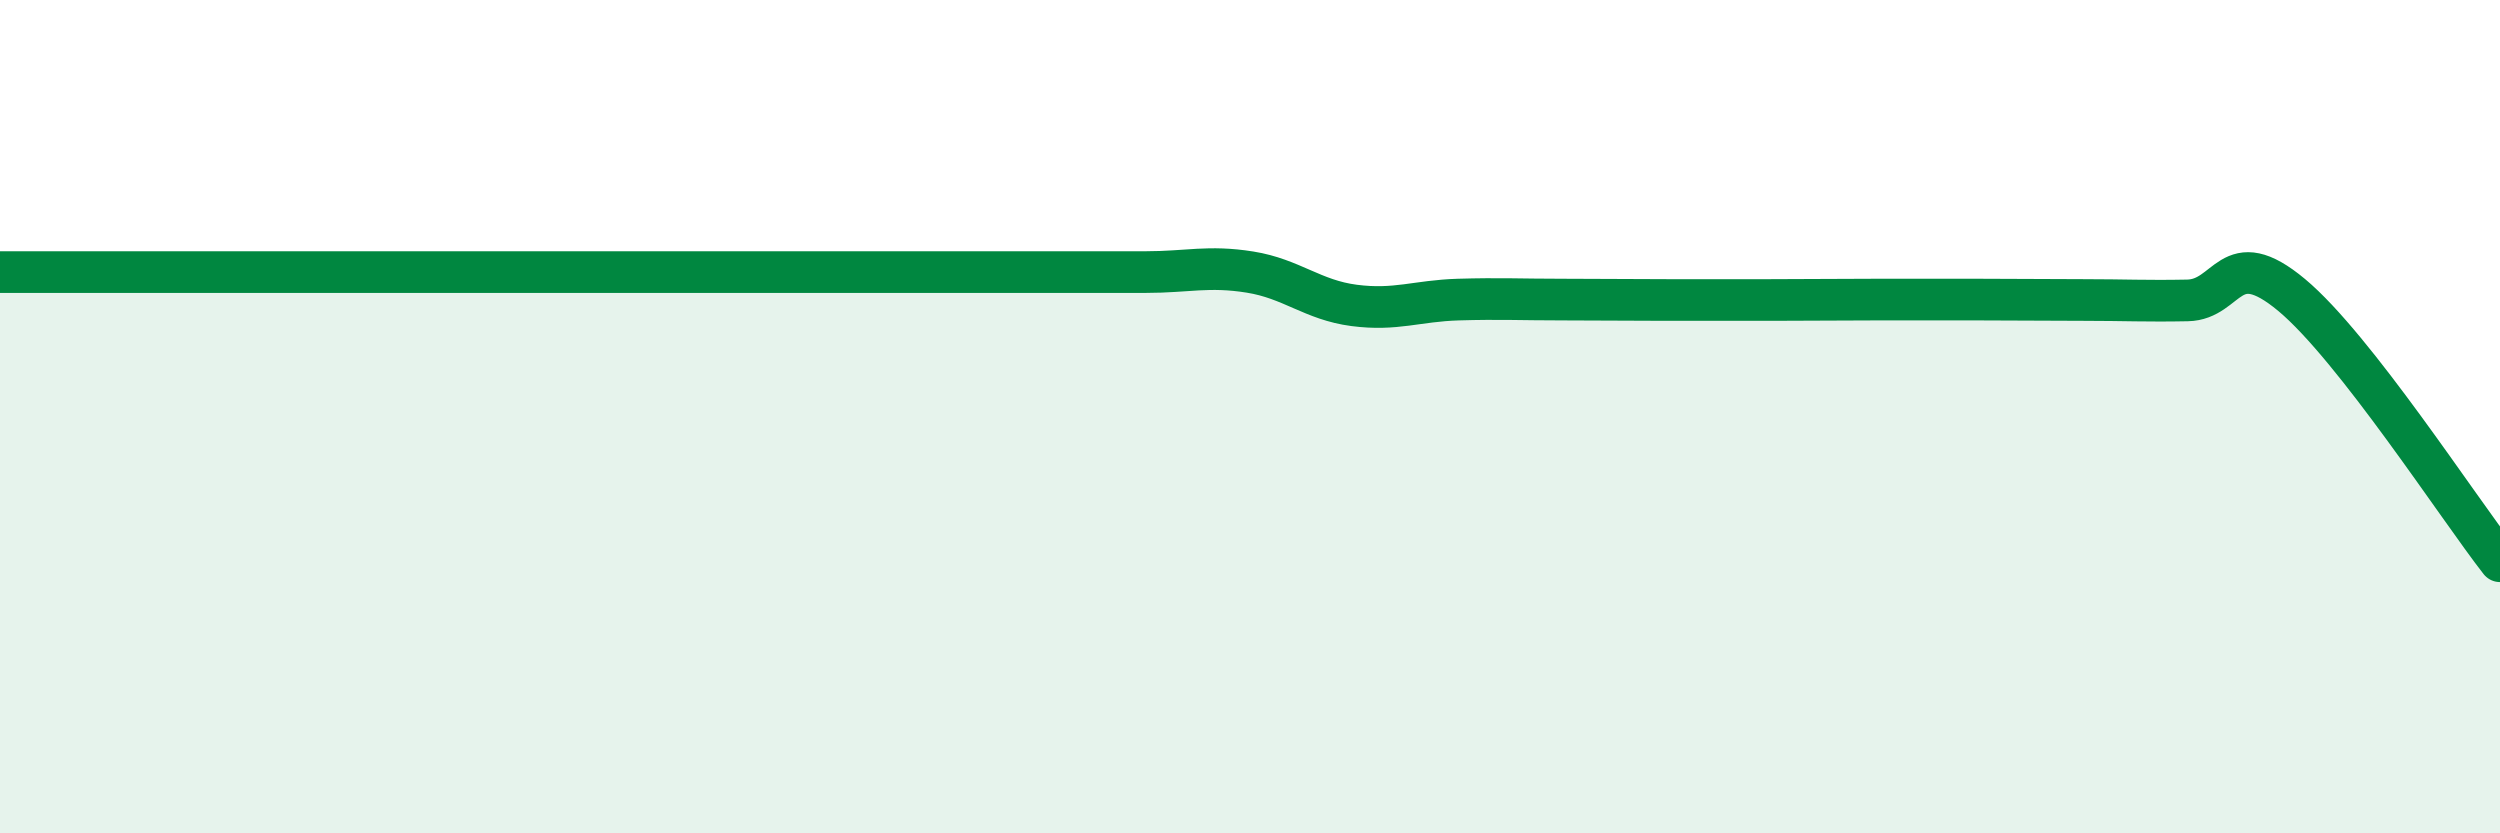
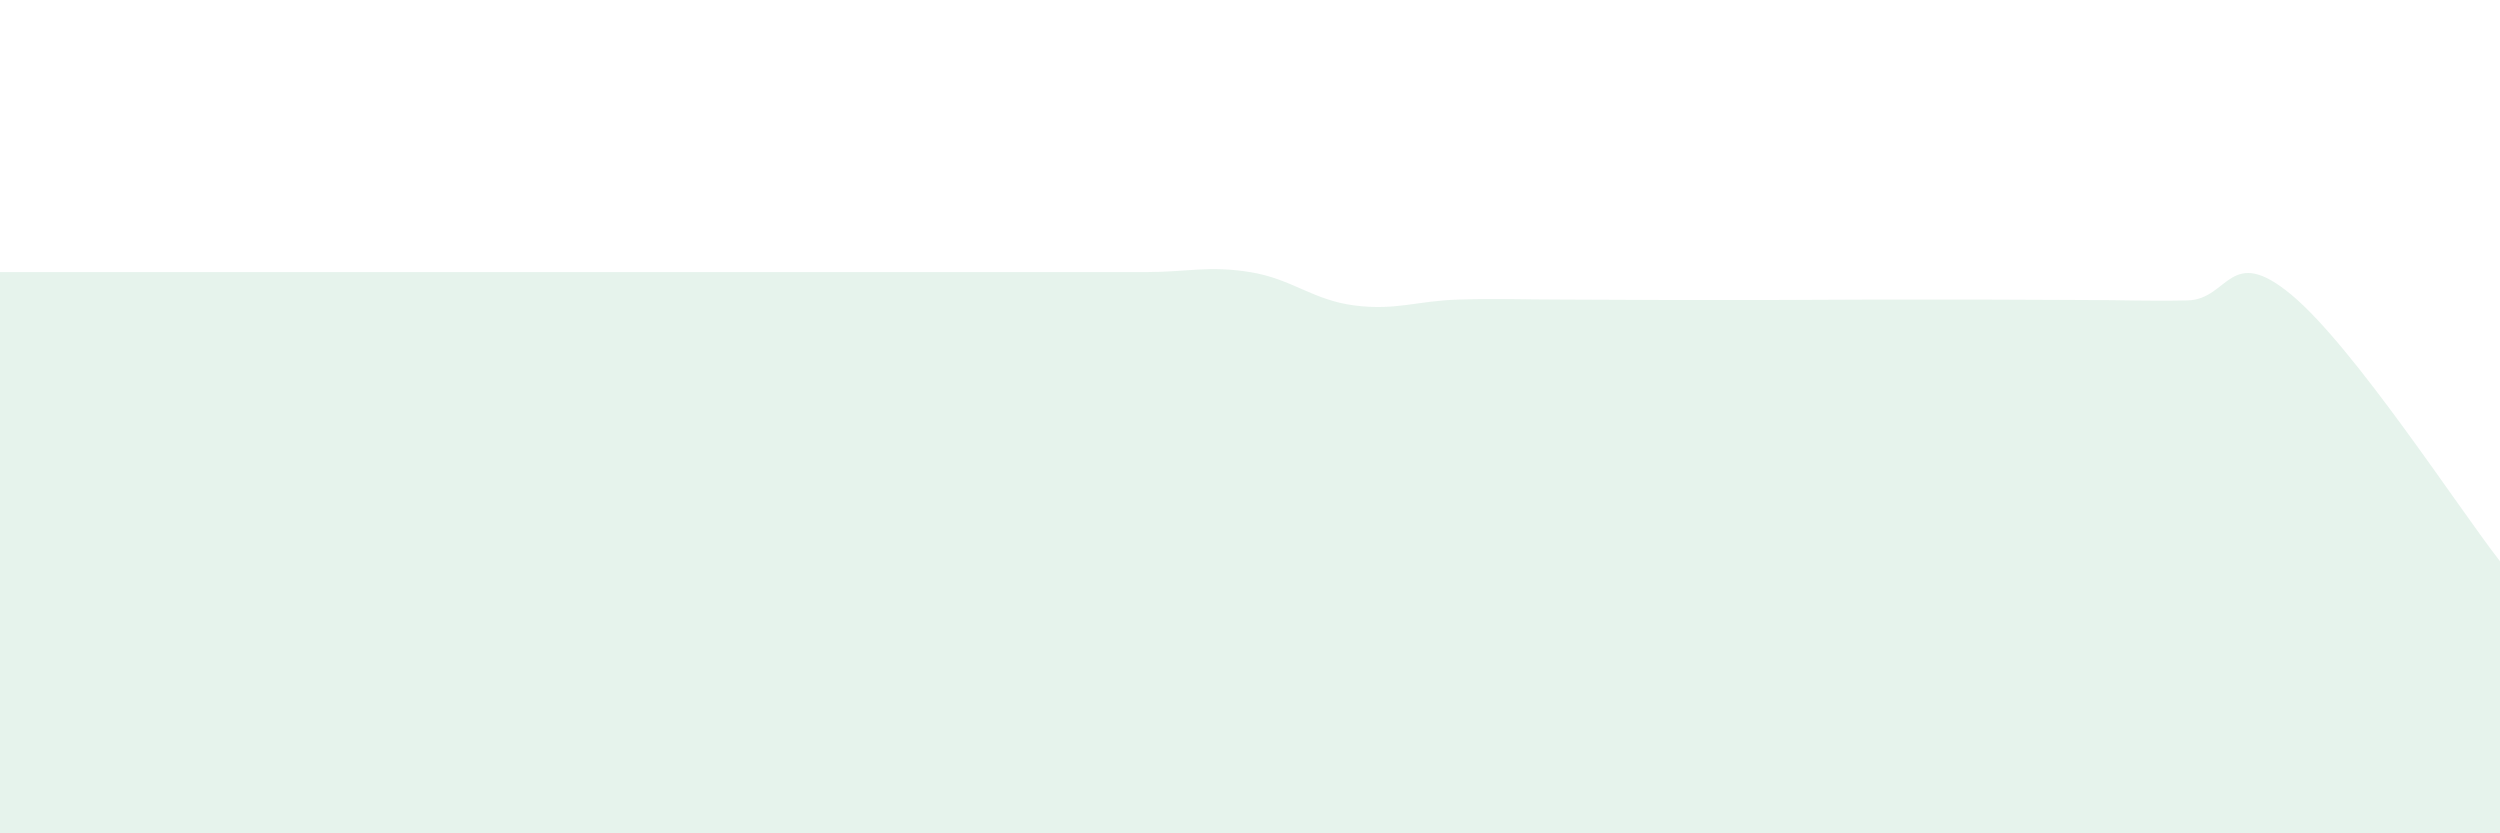
<svg xmlns="http://www.w3.org/2000/svg" width="60" height="20" viewBox="0 0 60 20">
  <path d="M 0,6.53 C 0.5,6.53 1.5,6.53 2.5,6.53 C 3.5,6.53 4,6.53 5,6.53 C 6,6.53 6.5,6.53 7.5,6.53 C 8.5,6.53 9,6.53 10,6.53 C 11,6.53 11.5,6.53 12.5,6.53 C 13.5,6.53 14,6.53 15,6.53 C 16,6.53 16.5,6.53 17.5,6.53 C 18.5,6.53 19,6.53 20,6.53 C 21,6.53 21.5,6.53 22.5,6.53 C 23.5,6.53 24,6.53 25,6.53 C 26,6.53 26.5,6.53 27.5,6.53 C 28.5,6.53 29,6.37 30,6.53 C 31,6.69 31.5,7.2 32.5,7.33 C 33.5,7.46 34,7.22 35,7.19 C 36,7.16 36.5,7.19 37.5,7.19 C 38.5,7.19 39,7.2 40,7.2 C 41,7.2 41.5,7.2 42.5,7.2 C 43.5,7.2 44,7.19 45,7.19 C 46,7.19 46.5,7.19 47.5,7.19 C 48.5,7.19 49,7.2 50,7.2 C 51,7.2 51.5,7.23 52.5,7.21 C 53.5,7.19 53.5,5.83 55,7.08 C 56.5,8.33 59,12.19 60,13.47L60 20L0 20Z" fill="#008740" opacity="0.1" stroke-linecap="round" stroke-linejoin="round" />
-   <path d="M 0,6.53 C 0.5,6.53 1.5,6.53 2.5,6.53 C 3.5,6.53 4,6.53 5,6.53 C 6,6.53 6.5,6.53 7.5,6.53 C 8.5,6.53 9,6.53 10,6.53 C 11,6.53 11.5,6.53 12.5,6.53 C 13.5,6.53 14,6.53 15,6.53 C 16,6.53 16.5,6.53 17.5,6.53 C 18.5,6.53 19,6.53 20,6.53 C 21,6.53 21.5,6.53 22.5,6.53 C 23.5,6.53 24,6.53 25,6.53 C 26,6.53 26.5,6.53 27.5,6.53 C 28.5,6.53 29,6.37 30,6.53 C 31,6.69 31.5,7.2 32.5,7.33 C 33.5,7.46 34,7.22 35,7.19 C 36,7.16 36.5,7.19 37.5,7.19 C 38.5,7.19 39,7.2 40,7.2 C 41,7.2 41.5,7.2 42.5,7.2 C 43.5,7.2 44,7.19 45,7.19 C 46,7.19 46.5,7.19 47.5,7.19 C 48.5,7.19 49,7.2 50,7.2 C 51,7.2 51.5,7.23 52.5,7.21 C 53.5,7.19 53.5,5.83 55,7.08 C 56.5,8.33 59,12.19 60,13.47" stroke="#008740" stroke-width="1" fill="none" stroke-linecap="round" stroke-linejoin="round" />
</svg>